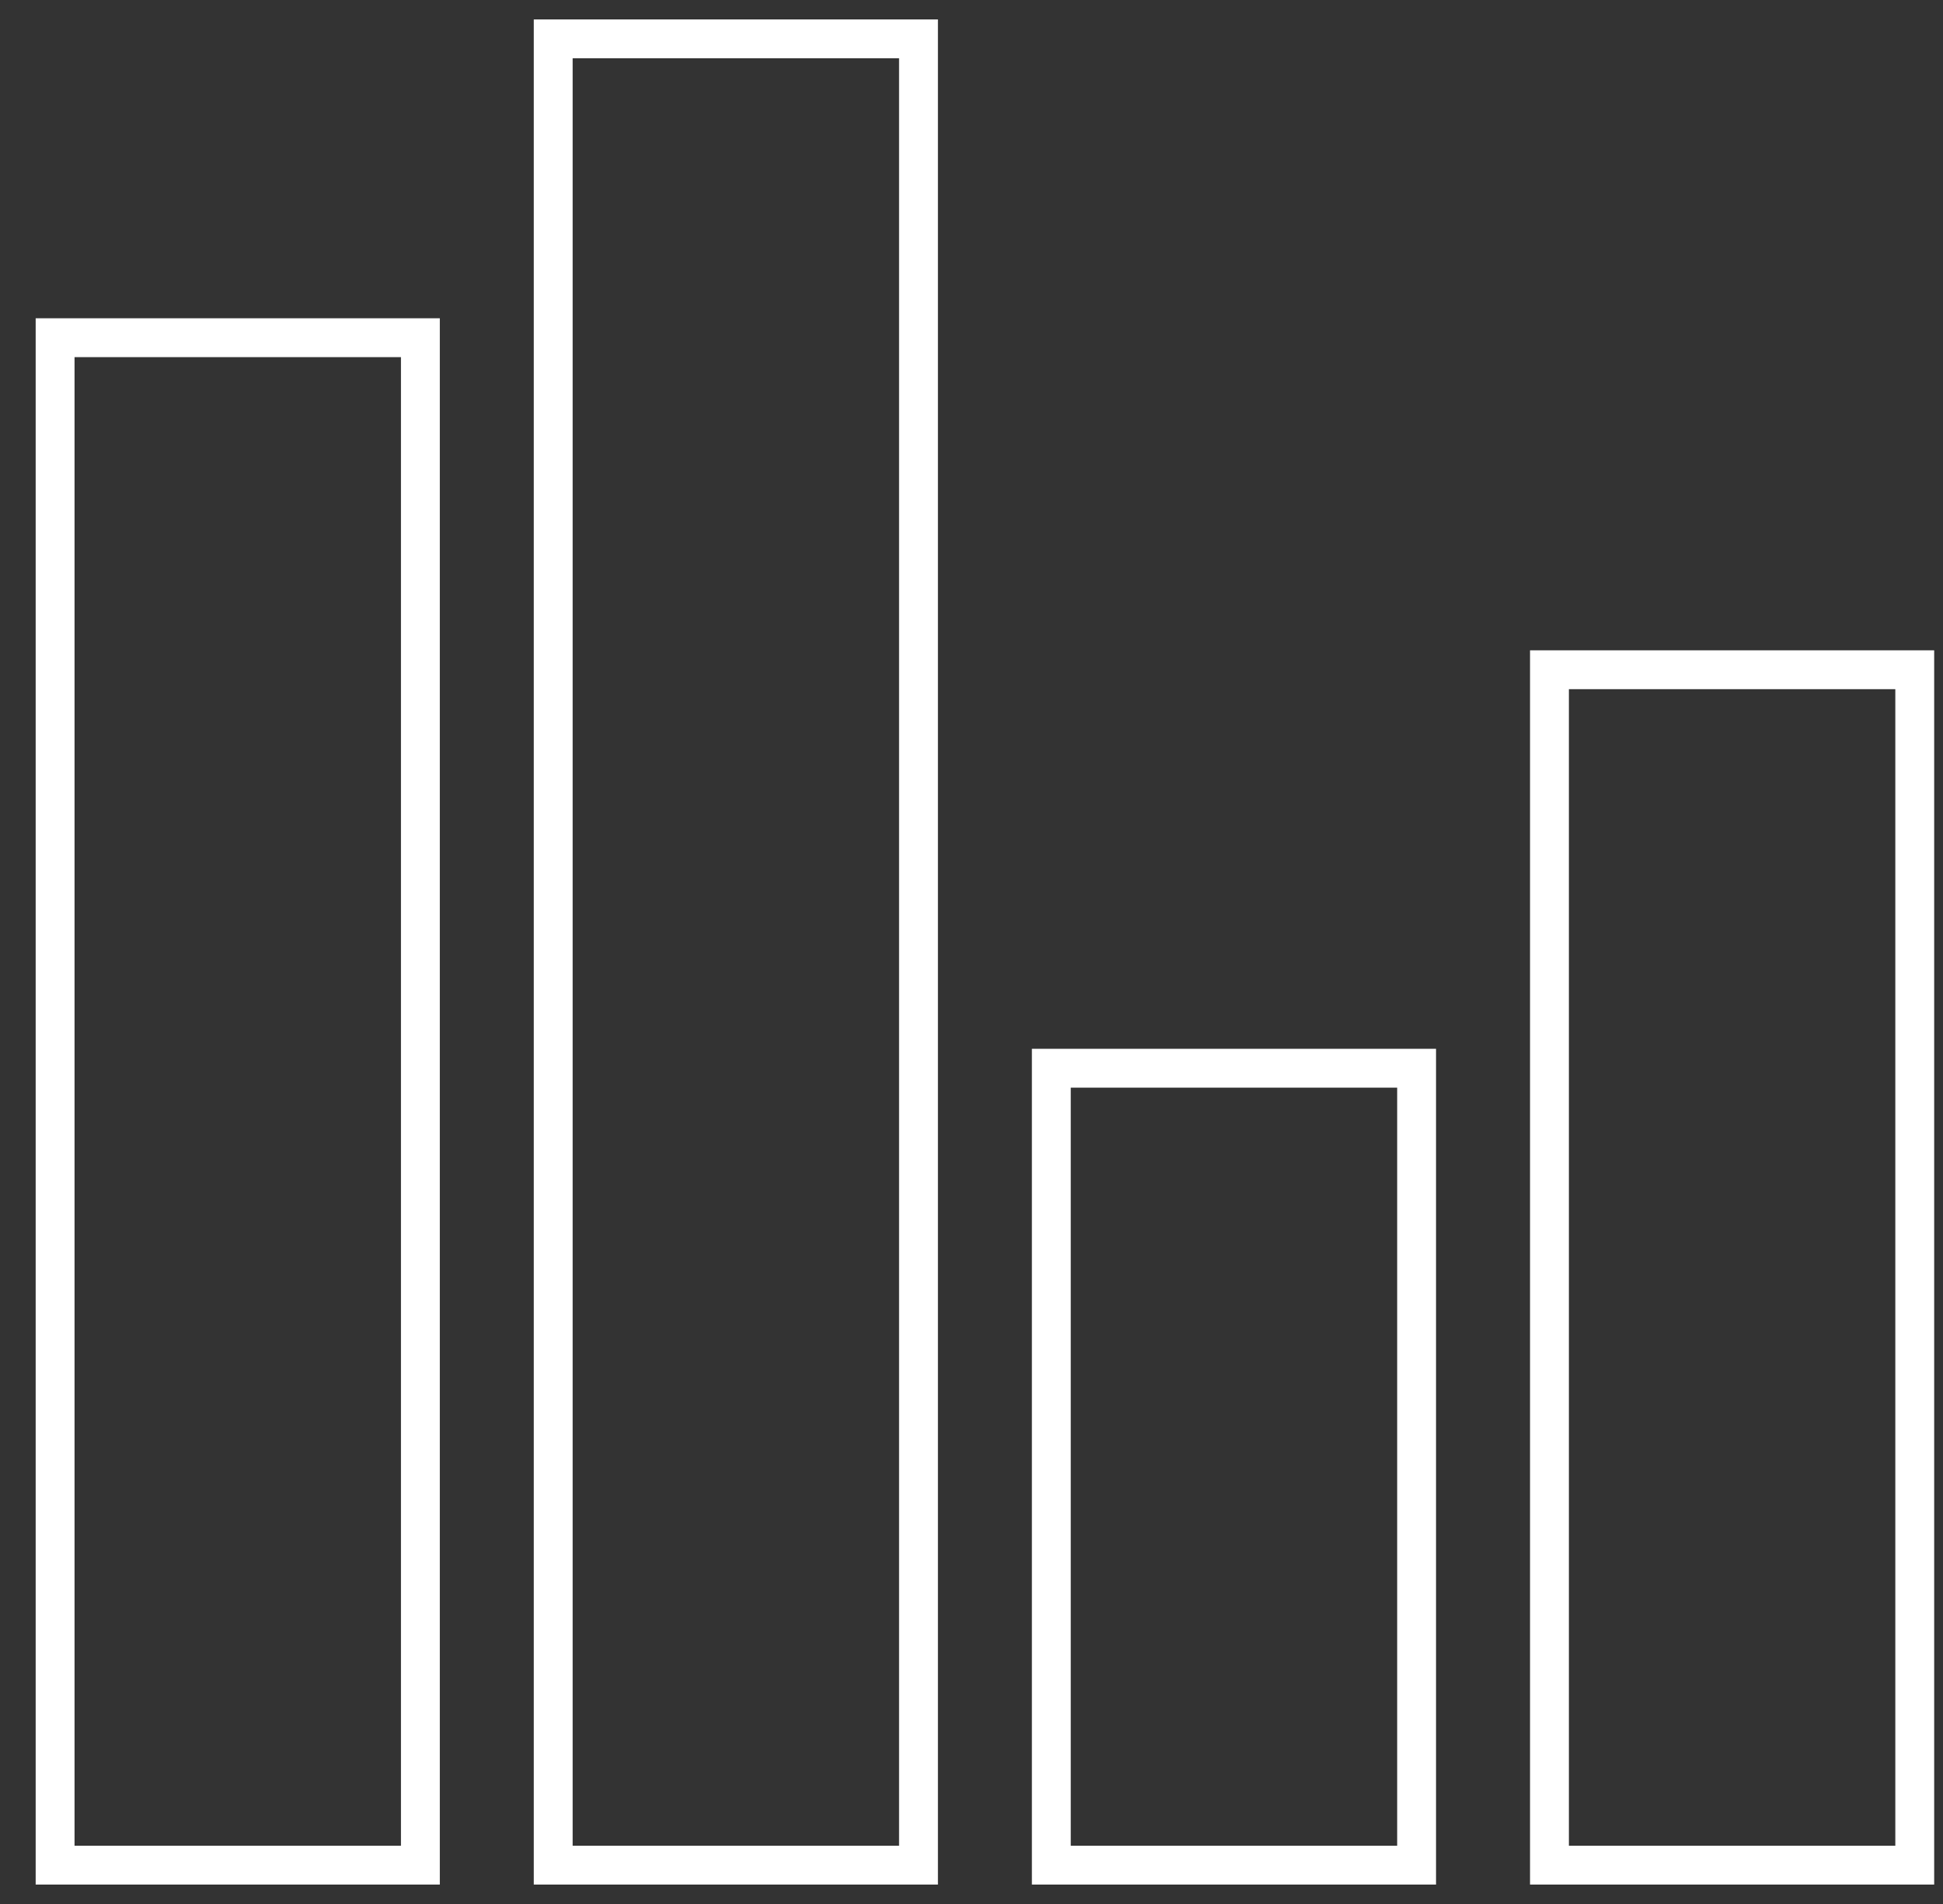
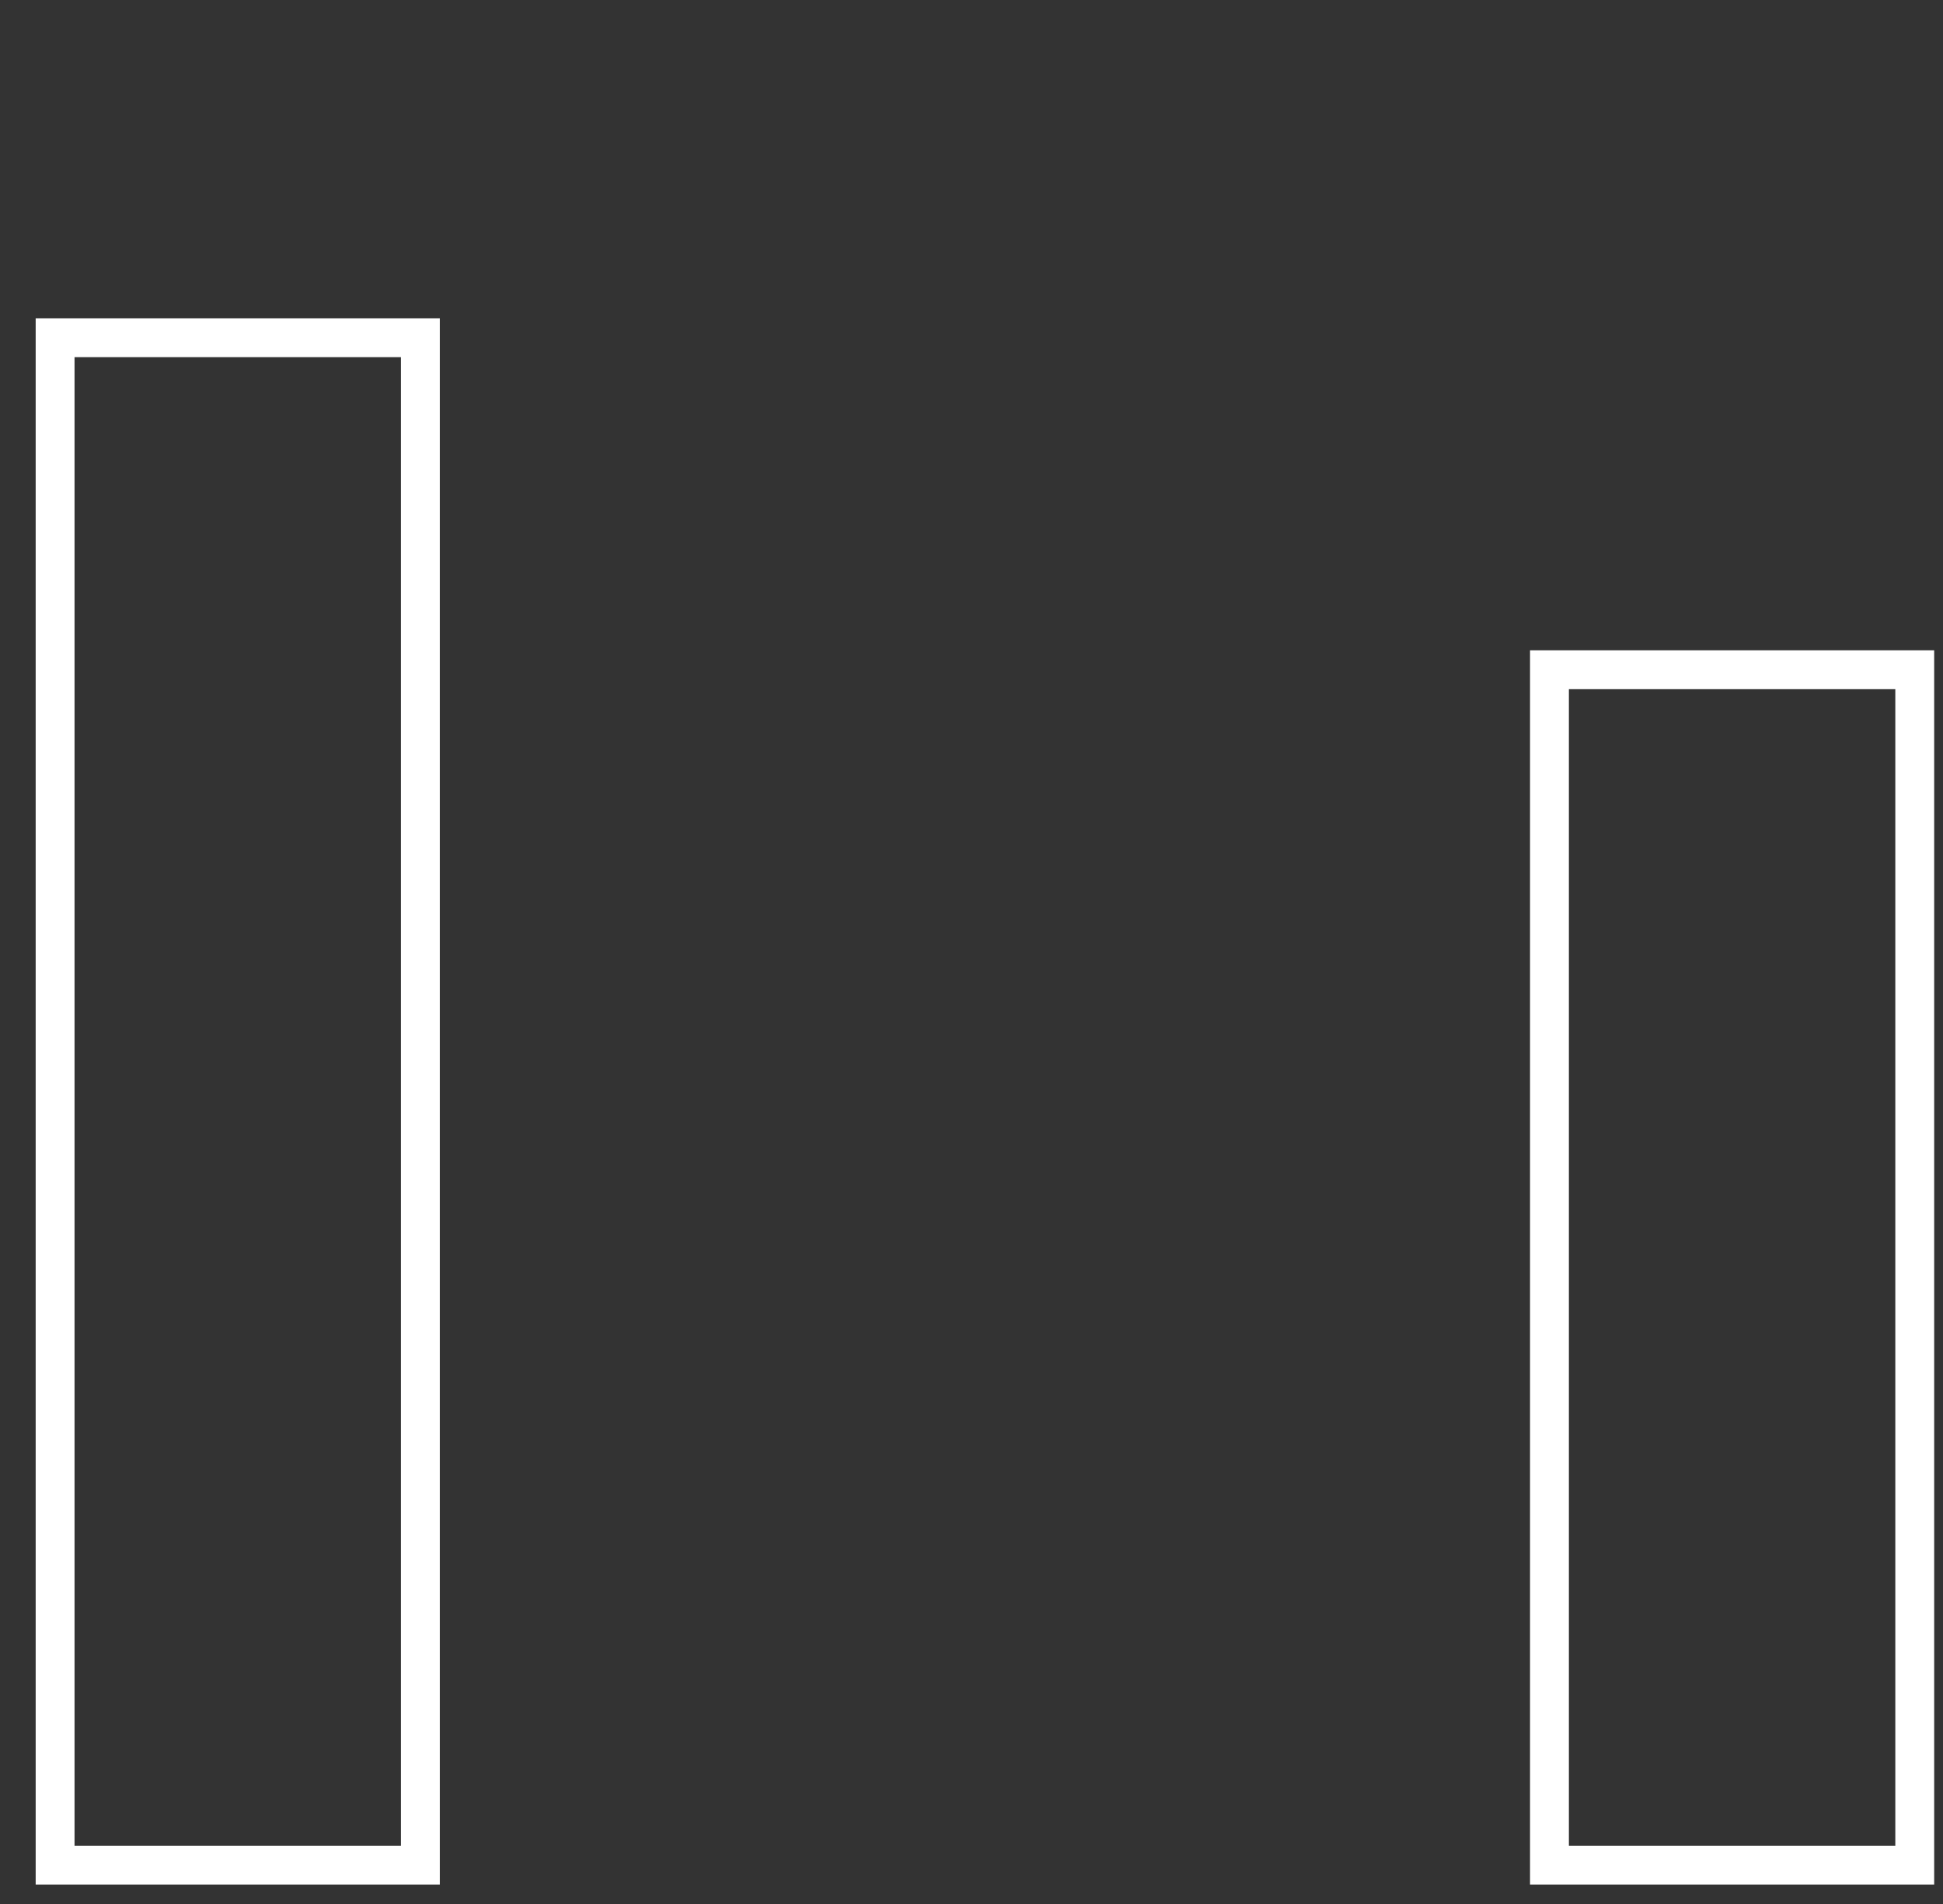
<svg xmlns="http://www.w3.org/2000/svg" width="50" height="49" viewBox="0 0 50 49" fill="none">
  <rect x="0" y="0" width="50" height="49" fill="#333333" stroke="none" />
  <path d="M39.873 17.236H49.273V48H39.873V17.236Z" stroke="white" />
-   <path d="M27.054 27.491H36.454V48H27.054V27.491Z" stroke="white" />
-   <path d="M14.236 1H23.636V48H14.236L14.236 1Z" stroke="white" />
  <rect x="1.418" y="8.691" width="9.4" height="39.309" stroke="white" />
</svg>